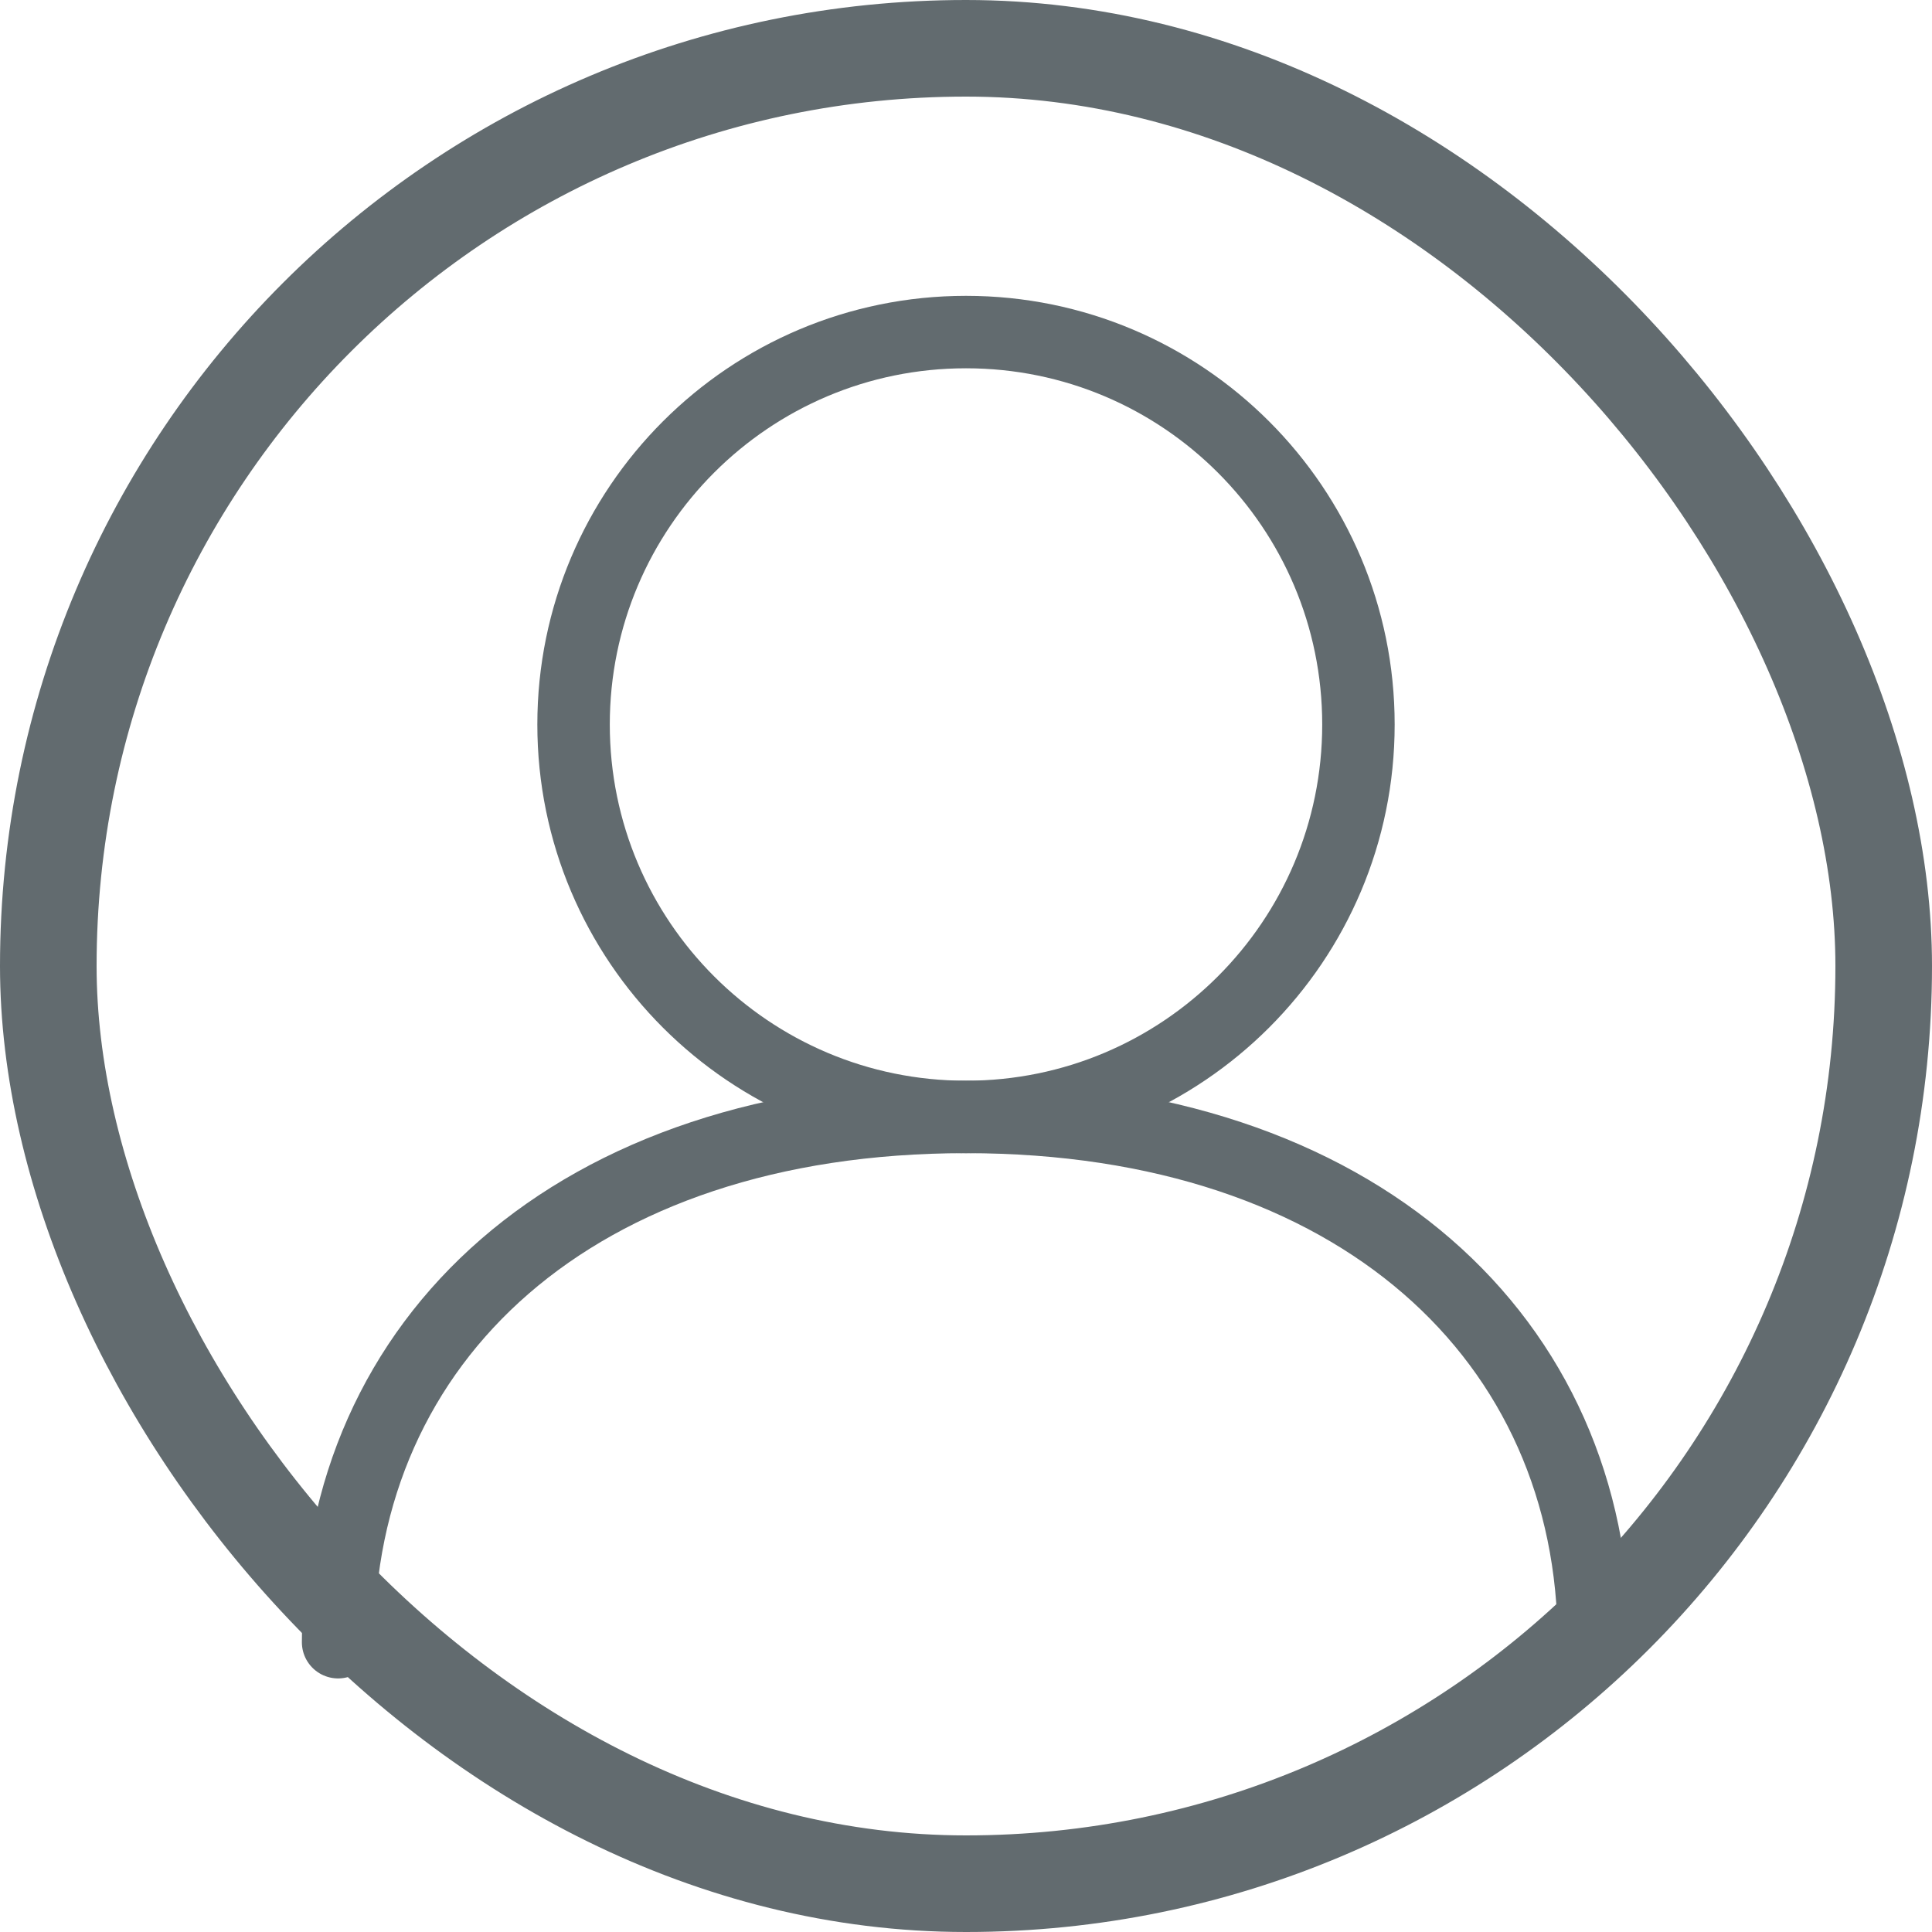
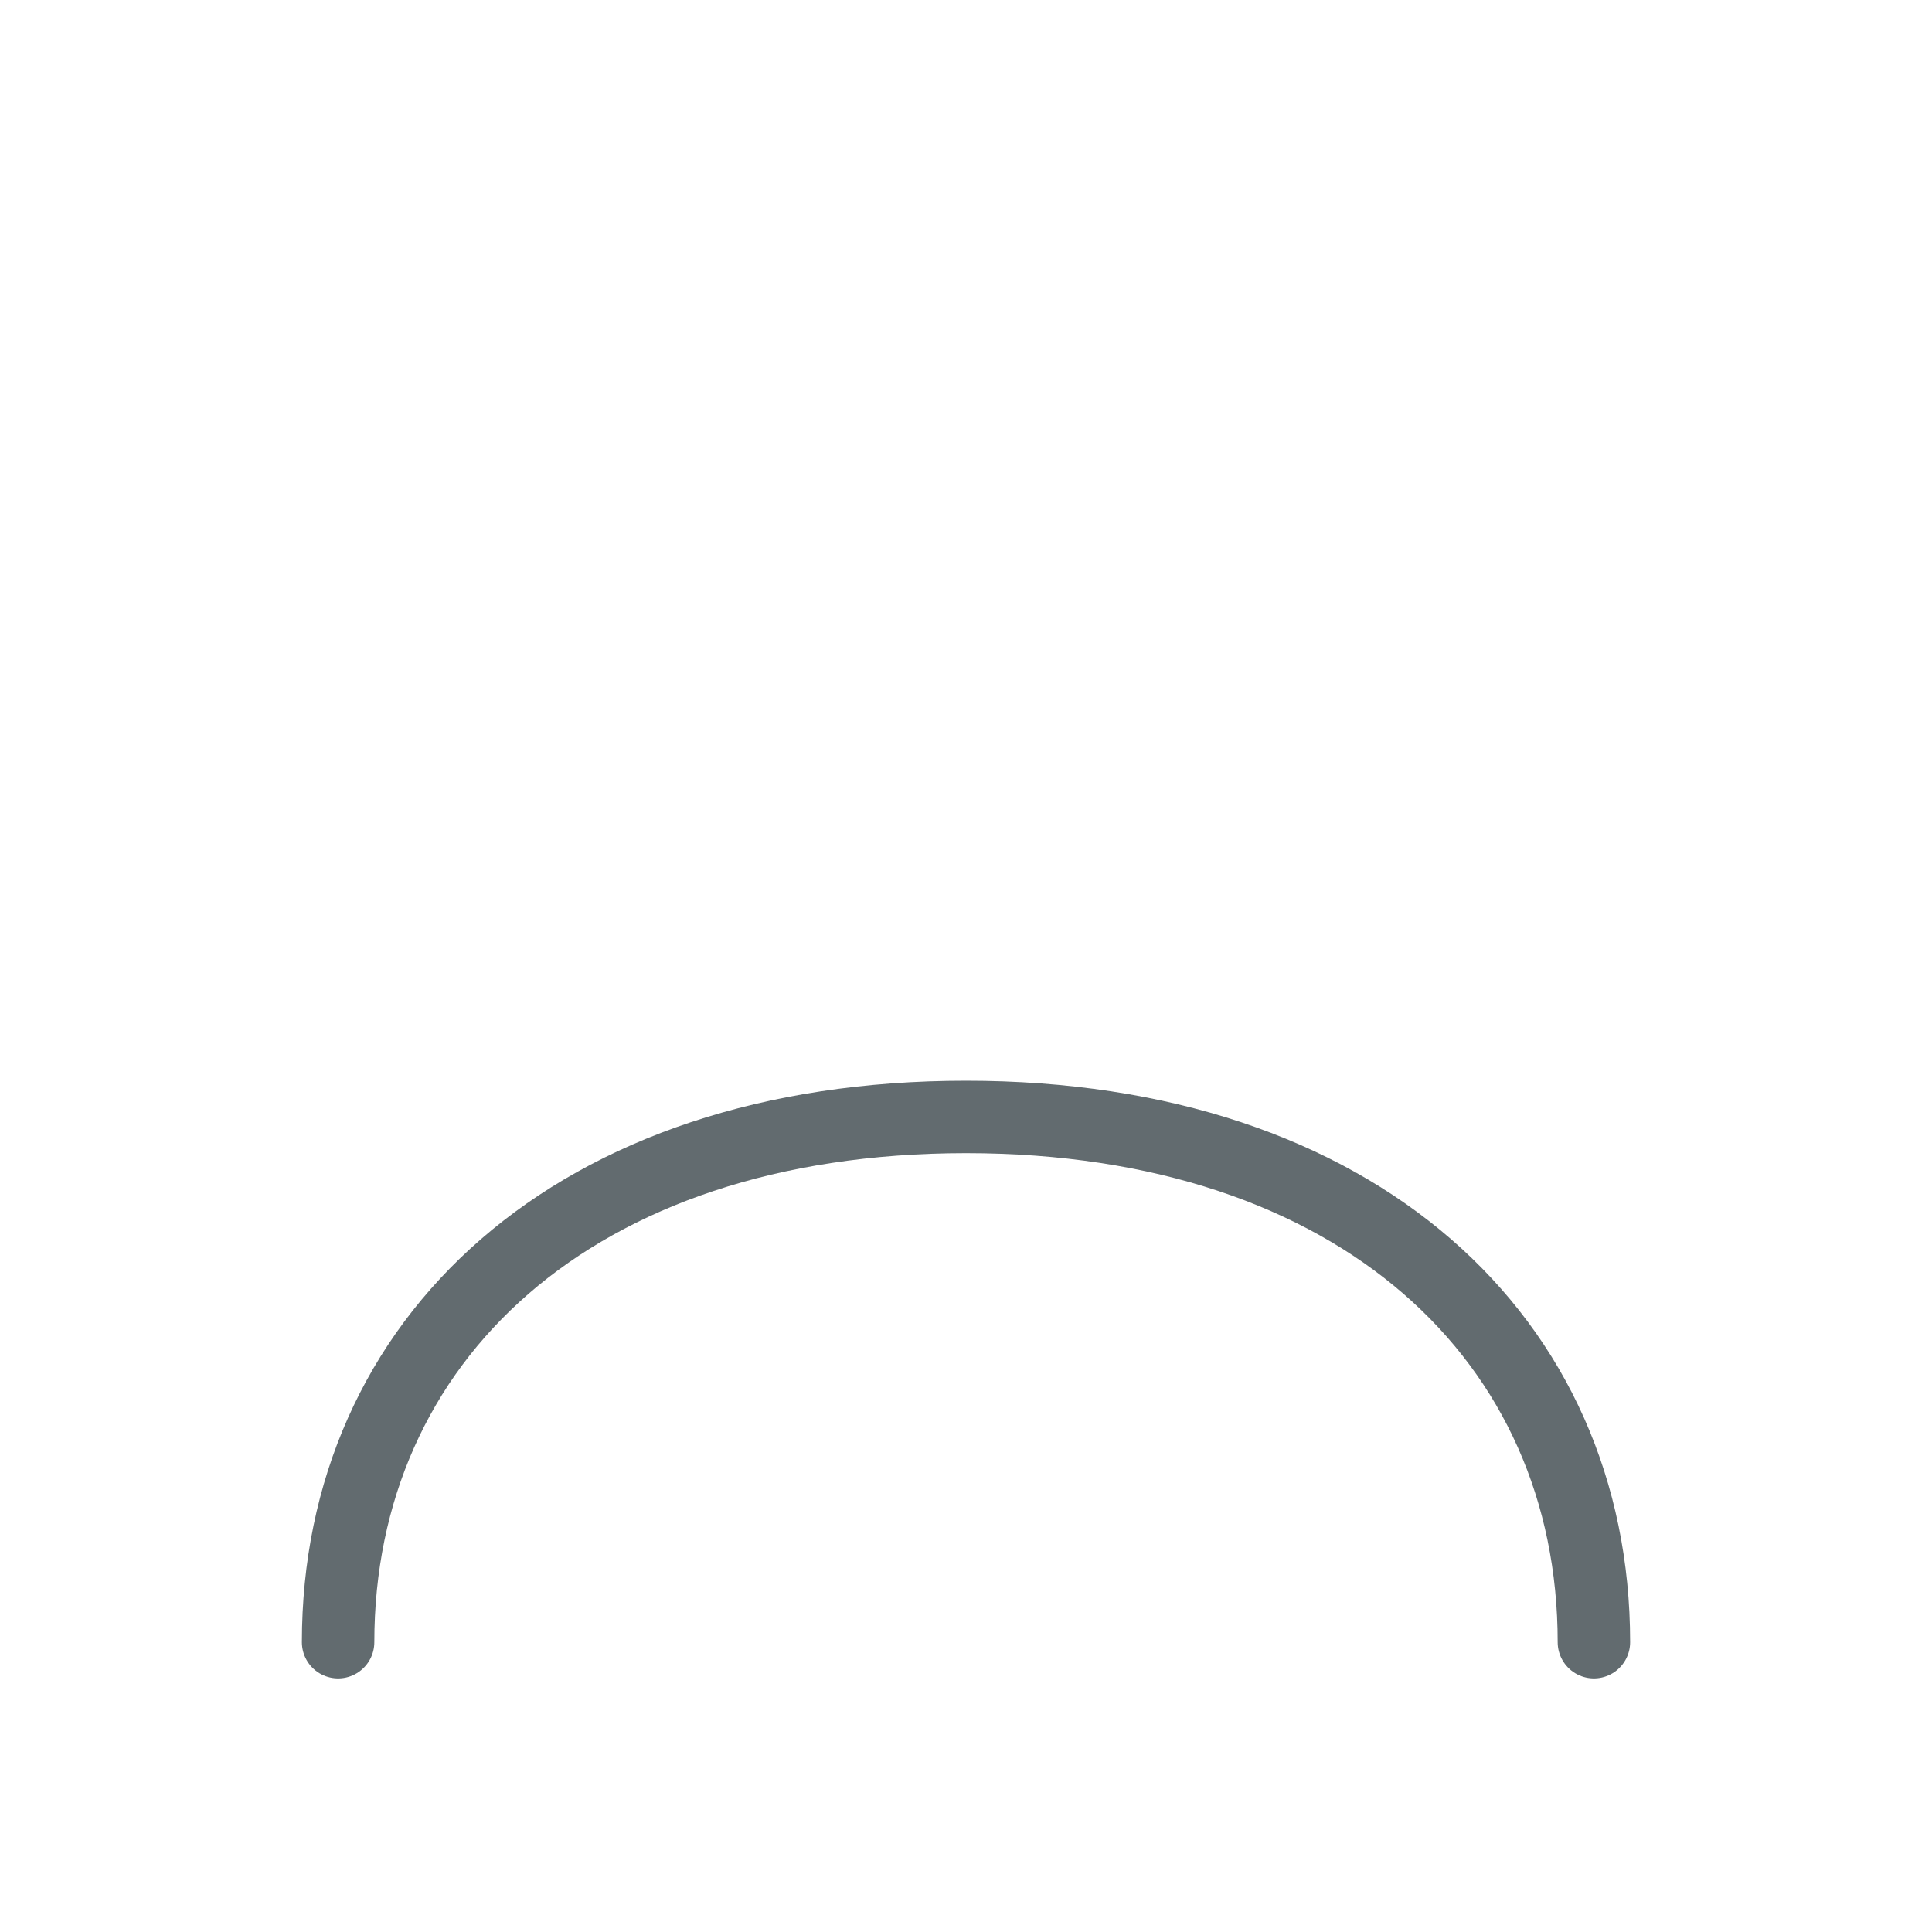
<svg xmlns="http://www.w3.org/2000/svg" width="40" height="40" viewBox="0 0 40 40" fill="none">
-   <rect x="1" y="1" width="38" height="38" rx="19" stroke="#626B6F" stroke-width="2" />
-   <path d="M20 23.125C24.487 23.125 28.125 19.487 28.125 15C28.125 10.513 24.487 6.875 20 6.875C15.513 6.875 11.875 10.513 11.875 15C11.875 19.487 15.513 23.125 20 23.125Z" stroke="#626B6F" stroke-width="1.5" stroke-linecap="round" stroke-linejoin="round" />
  <path d="M7 34C7 27.75 11.875 23.125 20 23.125C28.125 23.125 33 27.75 33 34" stroke="#626B6F" stroke-width="1.5" stroke-linecap="round" stroke-linejoin="round" />
</svg>